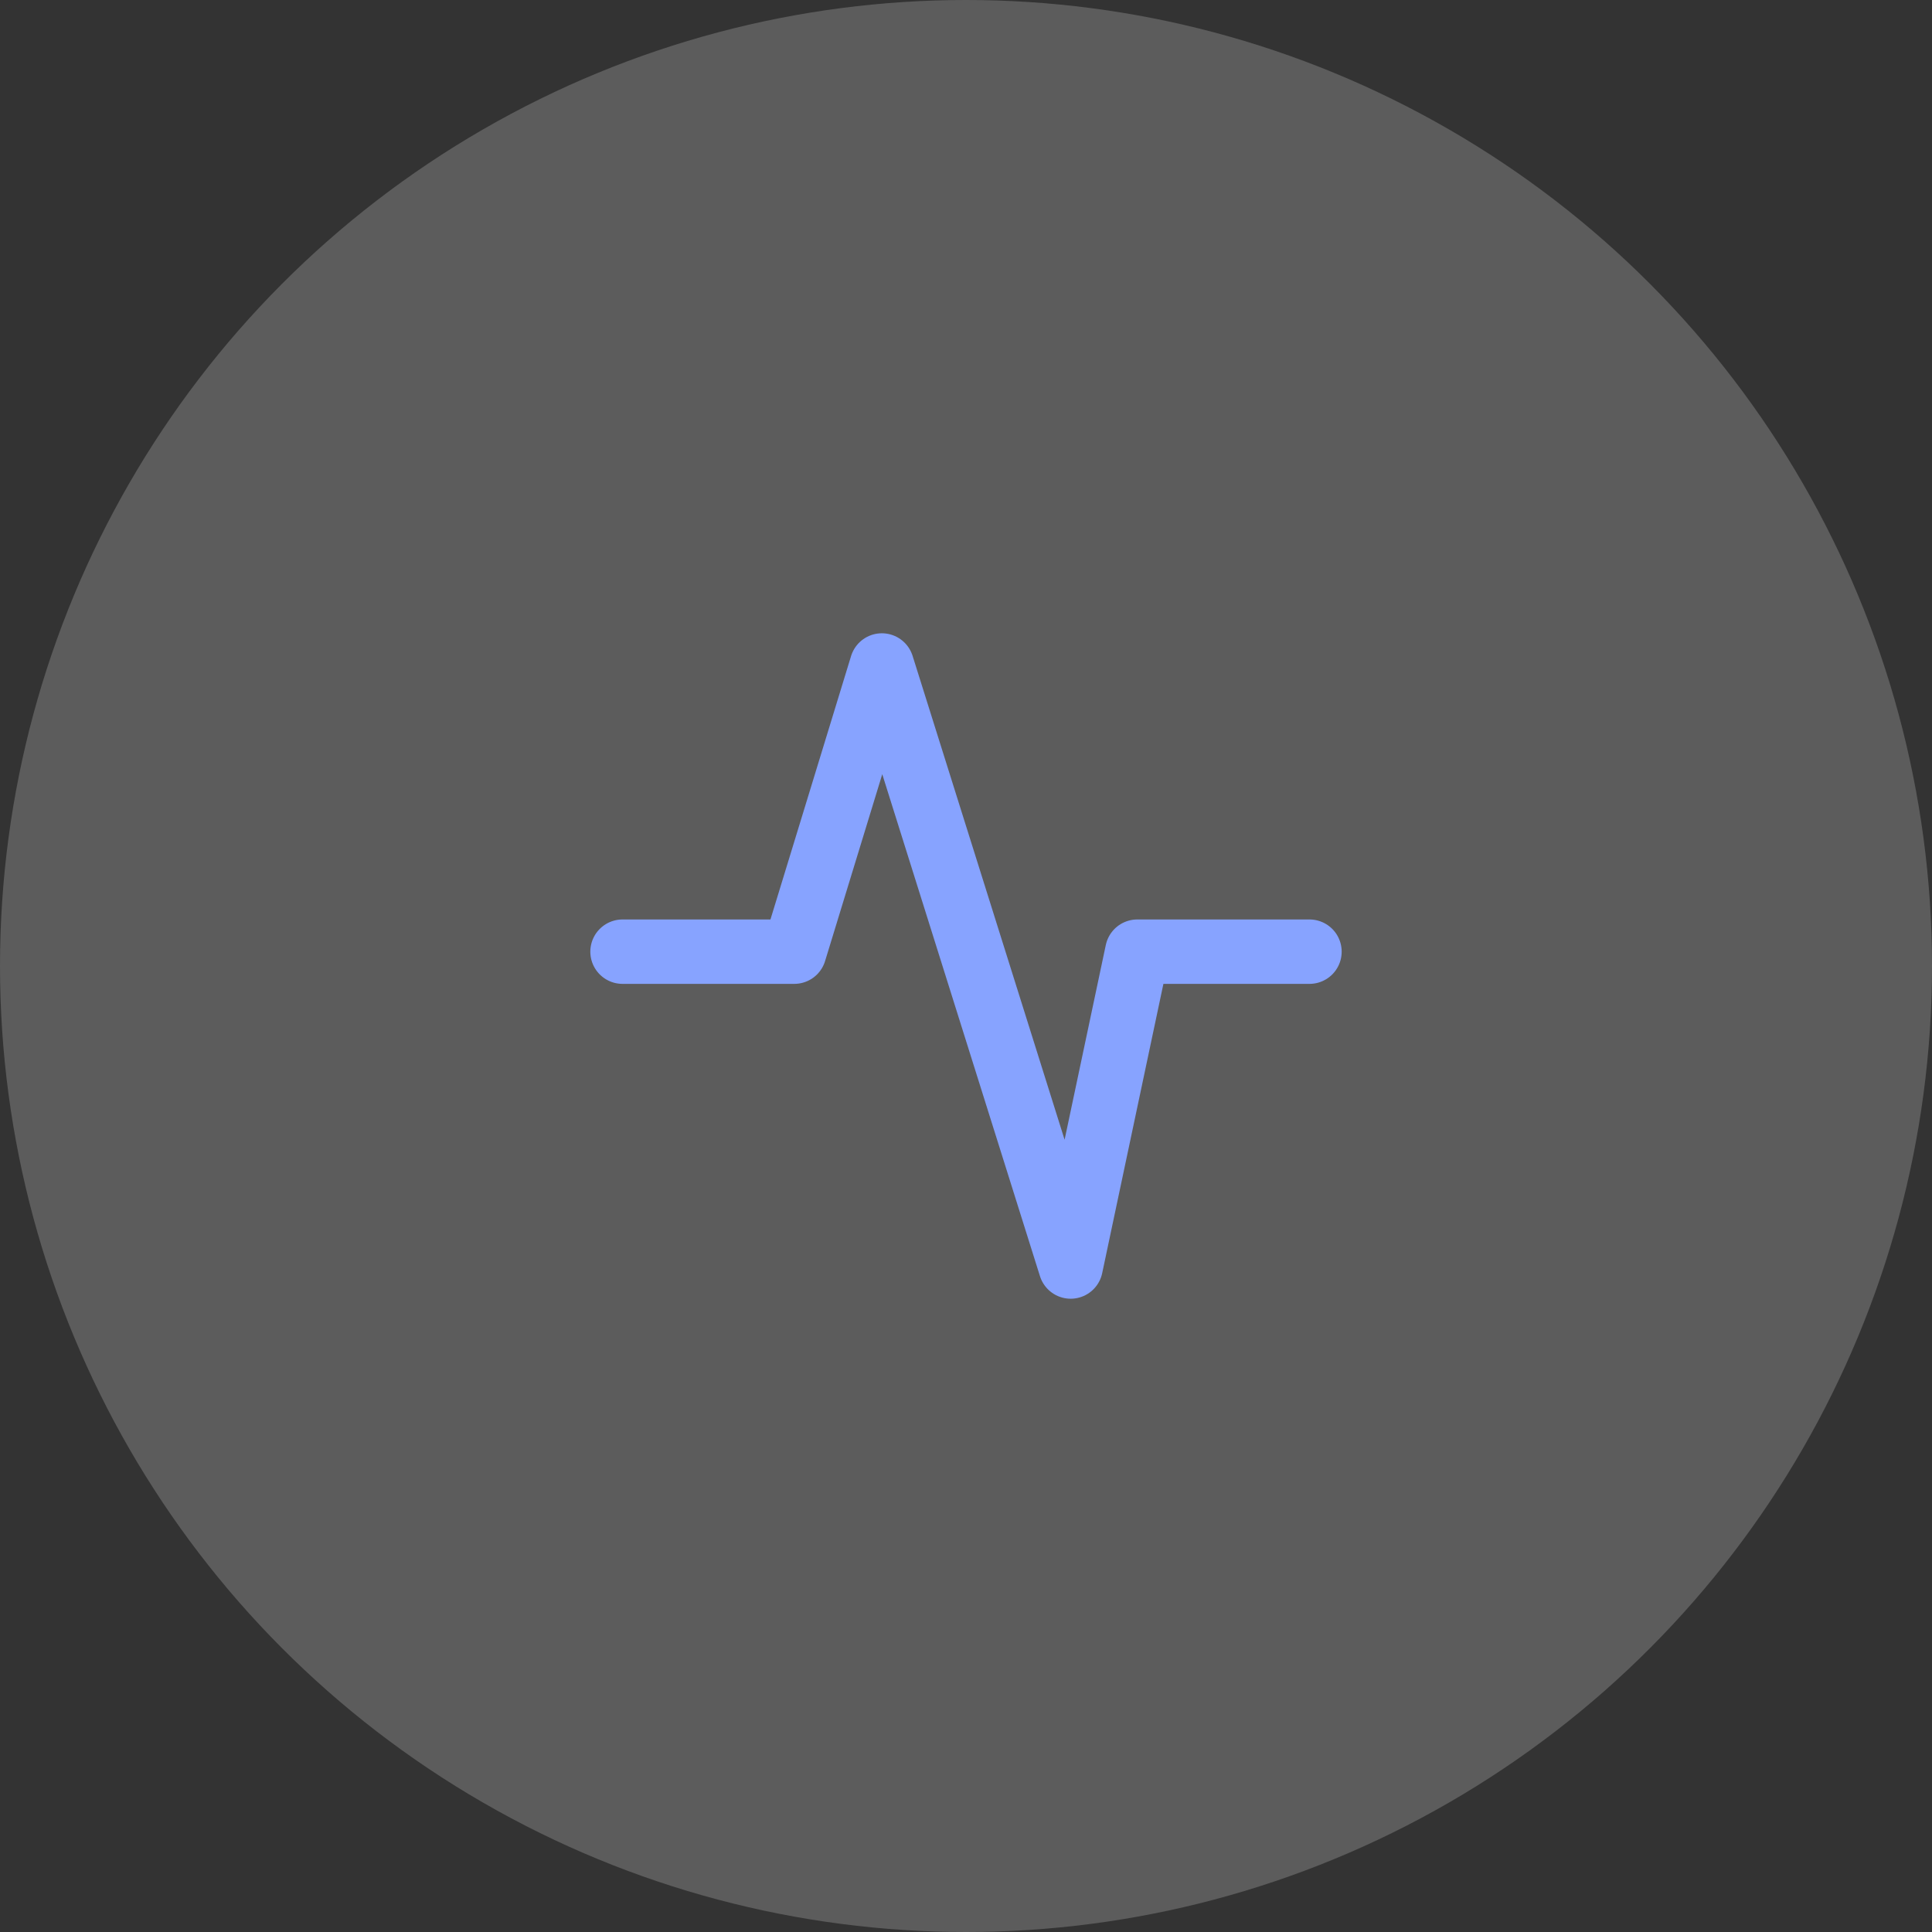
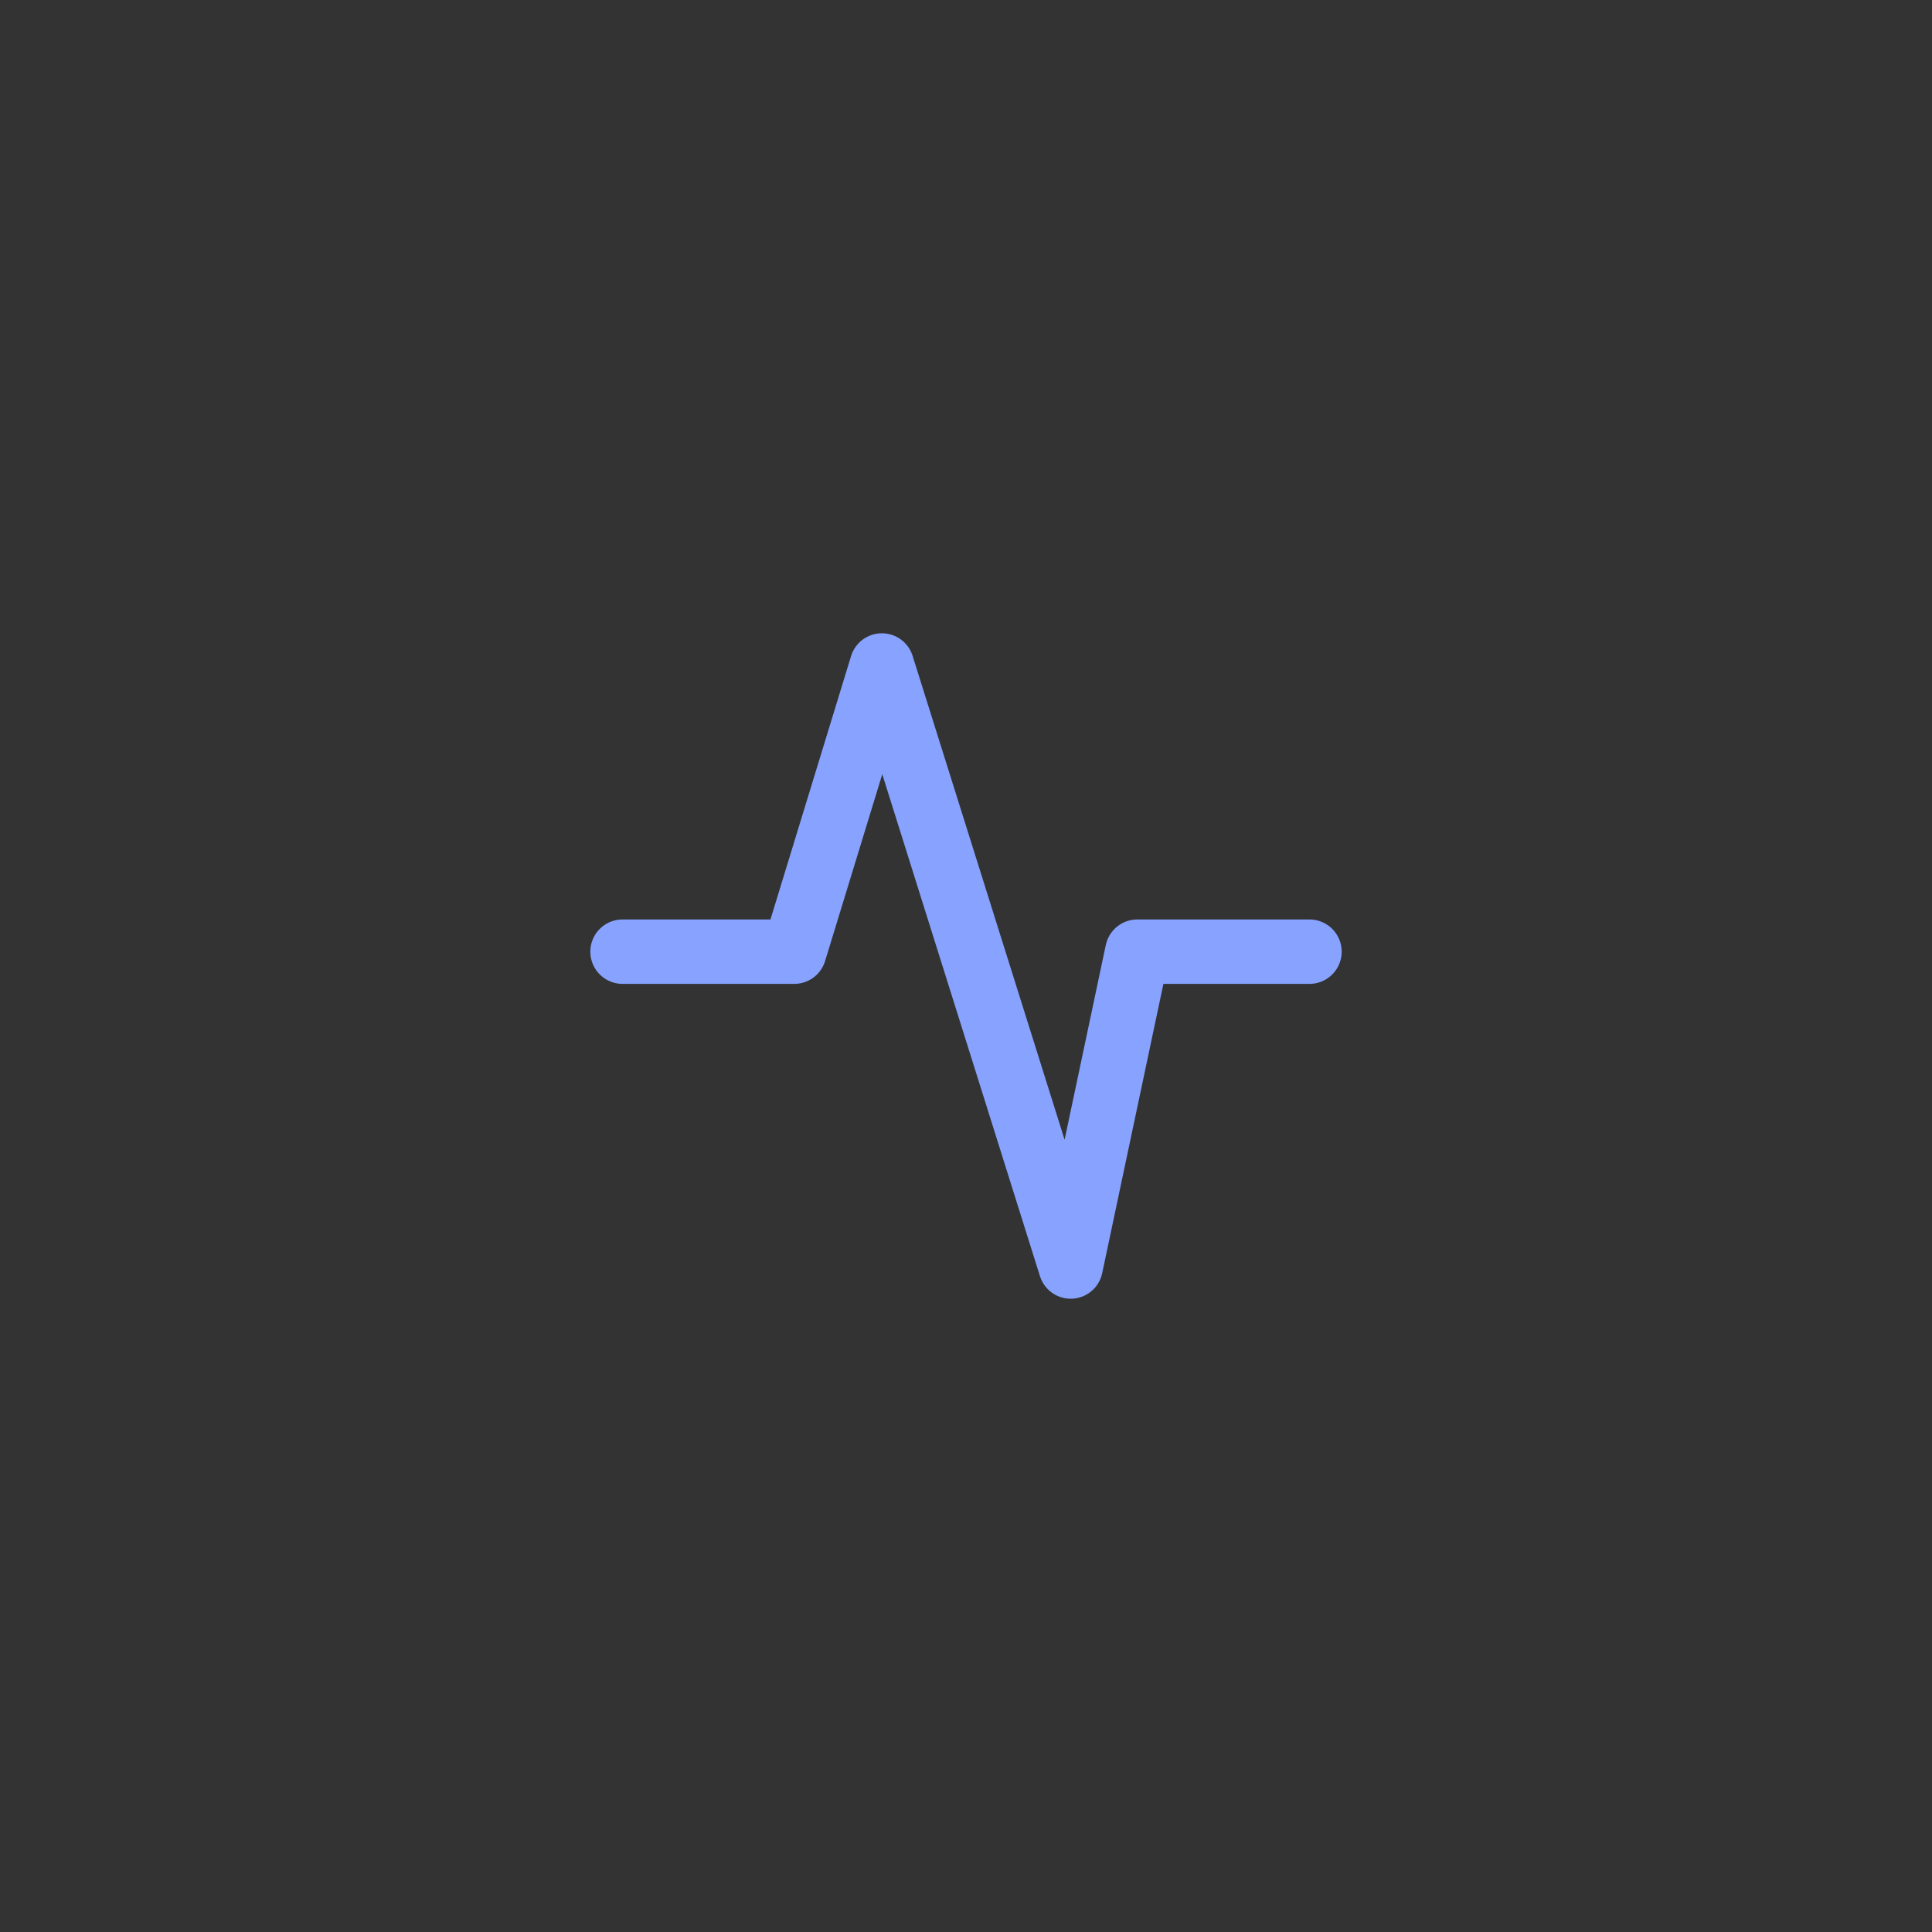
<svg xmlns="http://www.w3.org/2000/svg" width="60" height="60" viewBox="0 0 60 60" fill="none">
  <rect x="0" y="0" width="60" height="60" fill="#333333" stroke="none" />
-   <circle cx="30" cy="30" r="30" fill="white" fill-opacity="0.2" />
  <path d="M19.333 29.555H24.667L27.387 20.667L33.251 39.333L35.32 29.555H40.667" stroke="#87A3FF" stroke-width="2" stroke-linecap="round" stroke-linejoin="round" />
</svg>